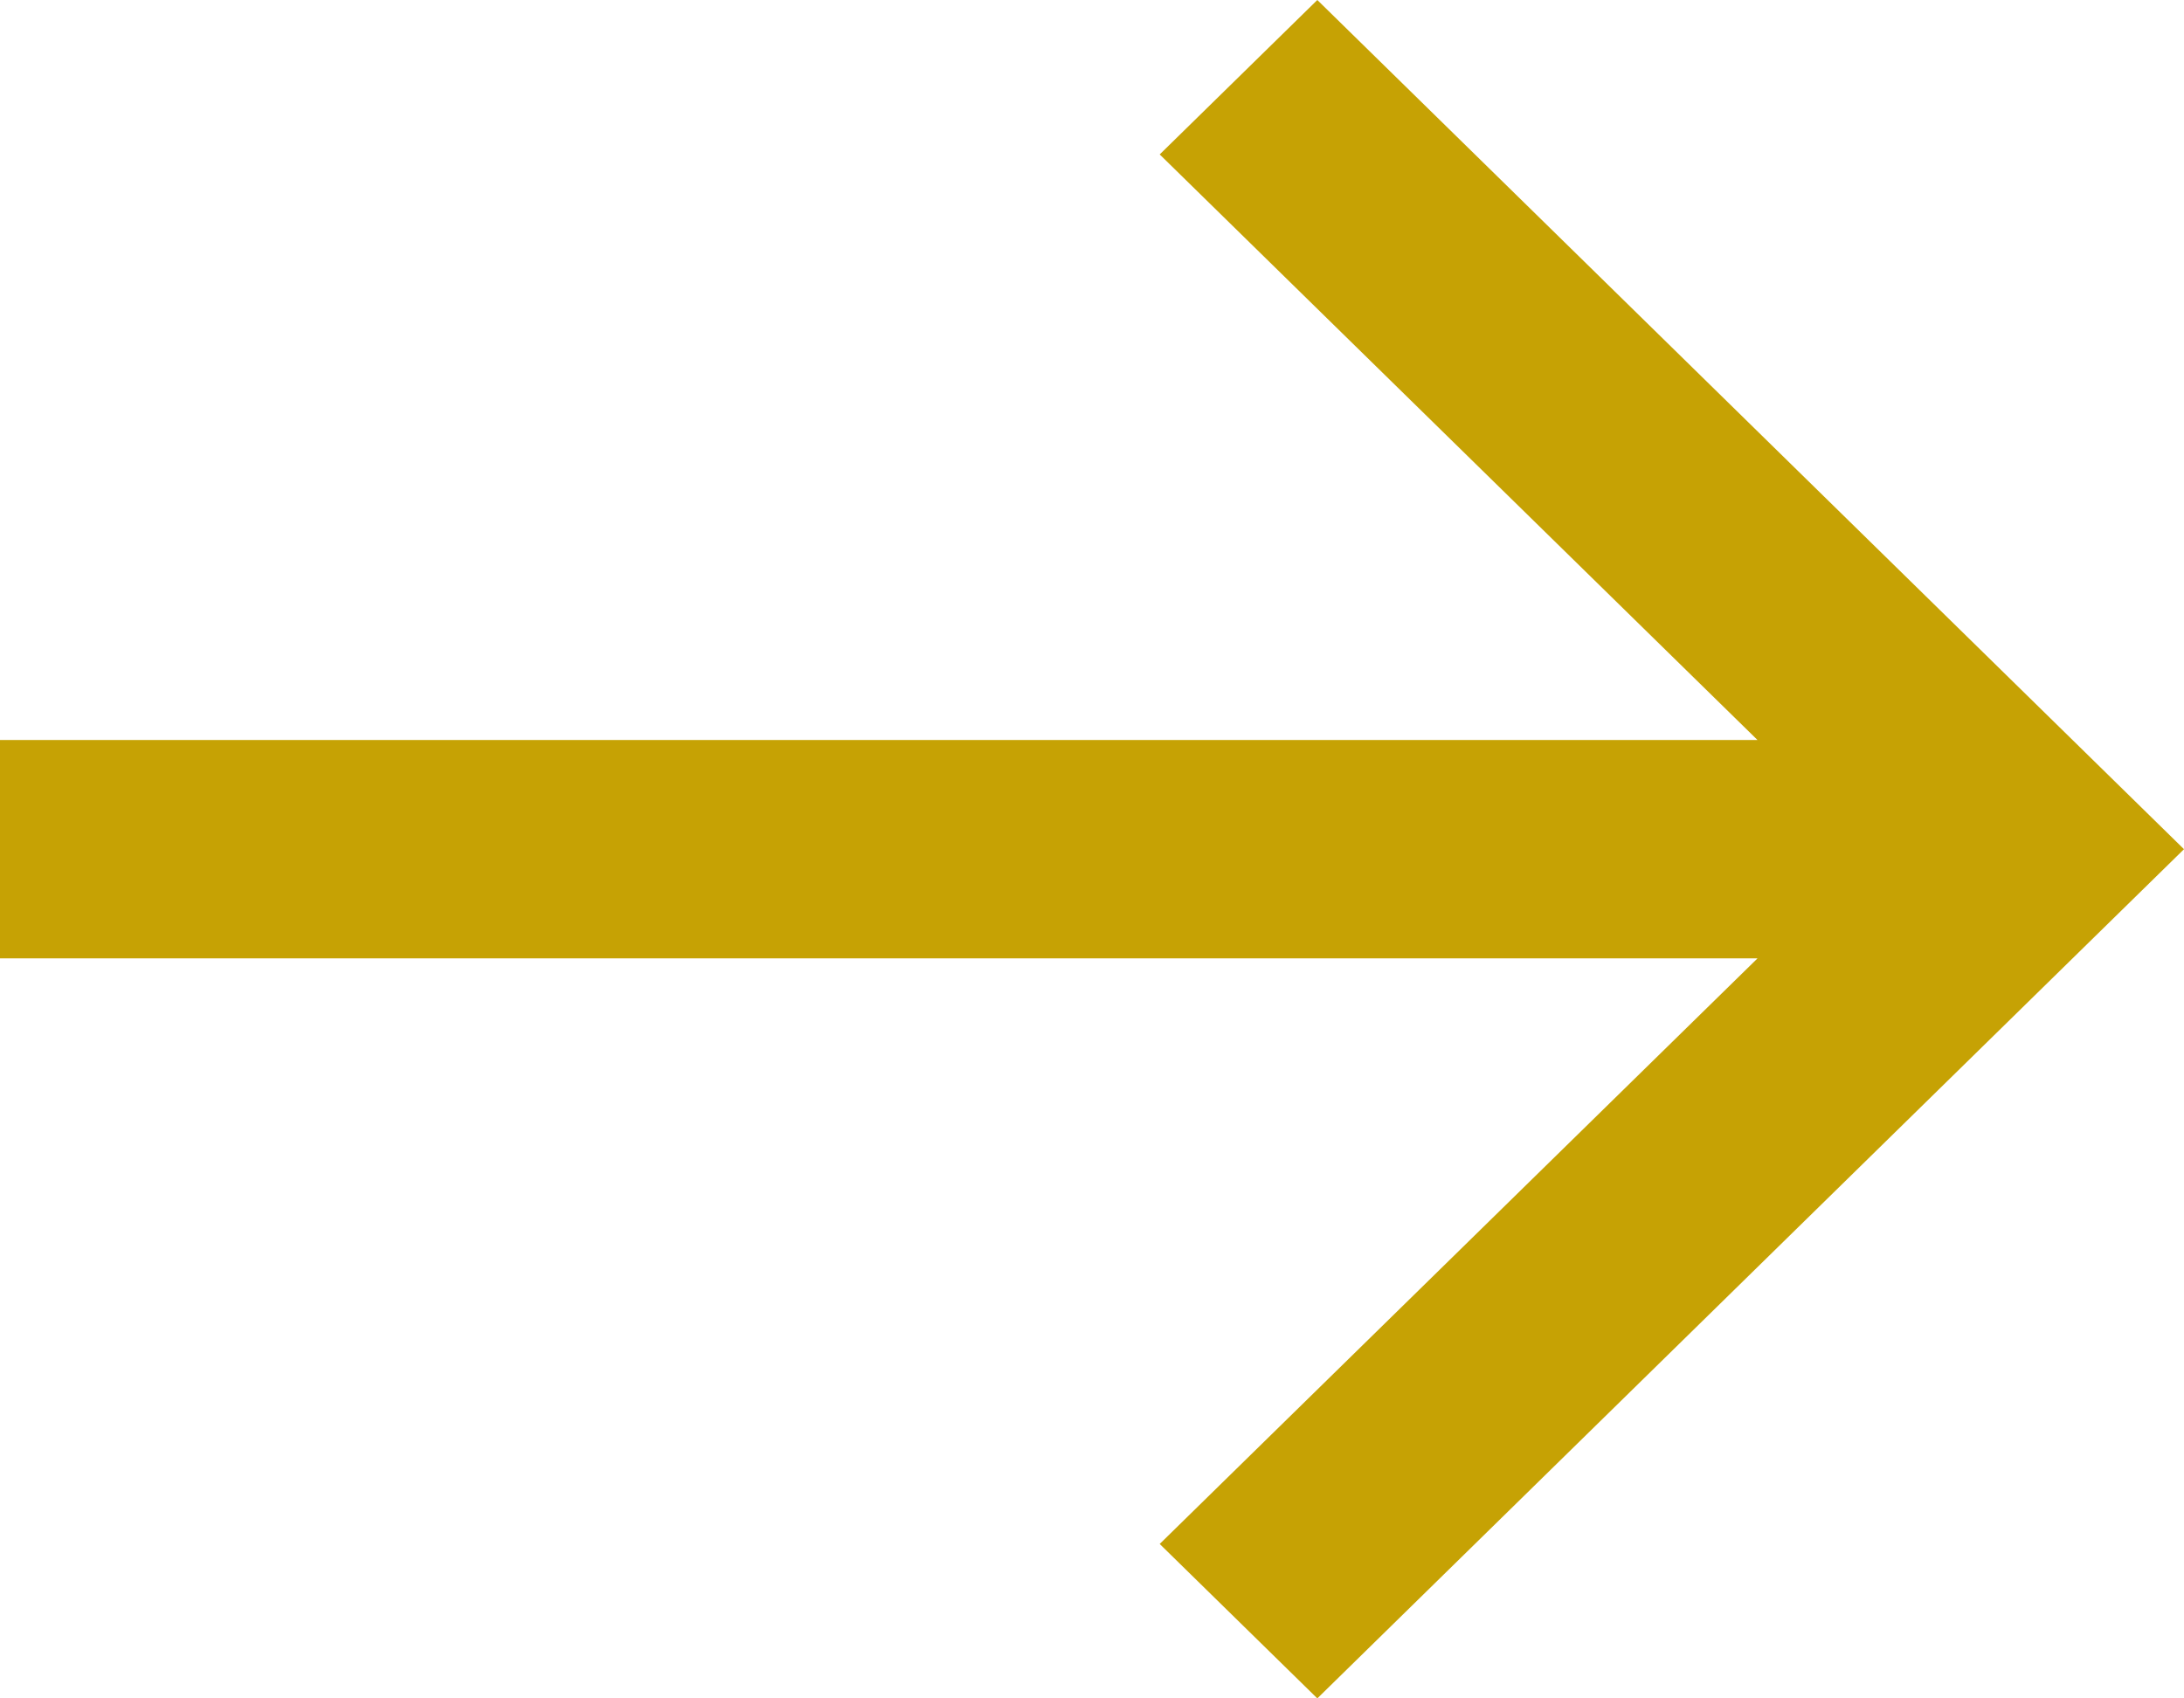
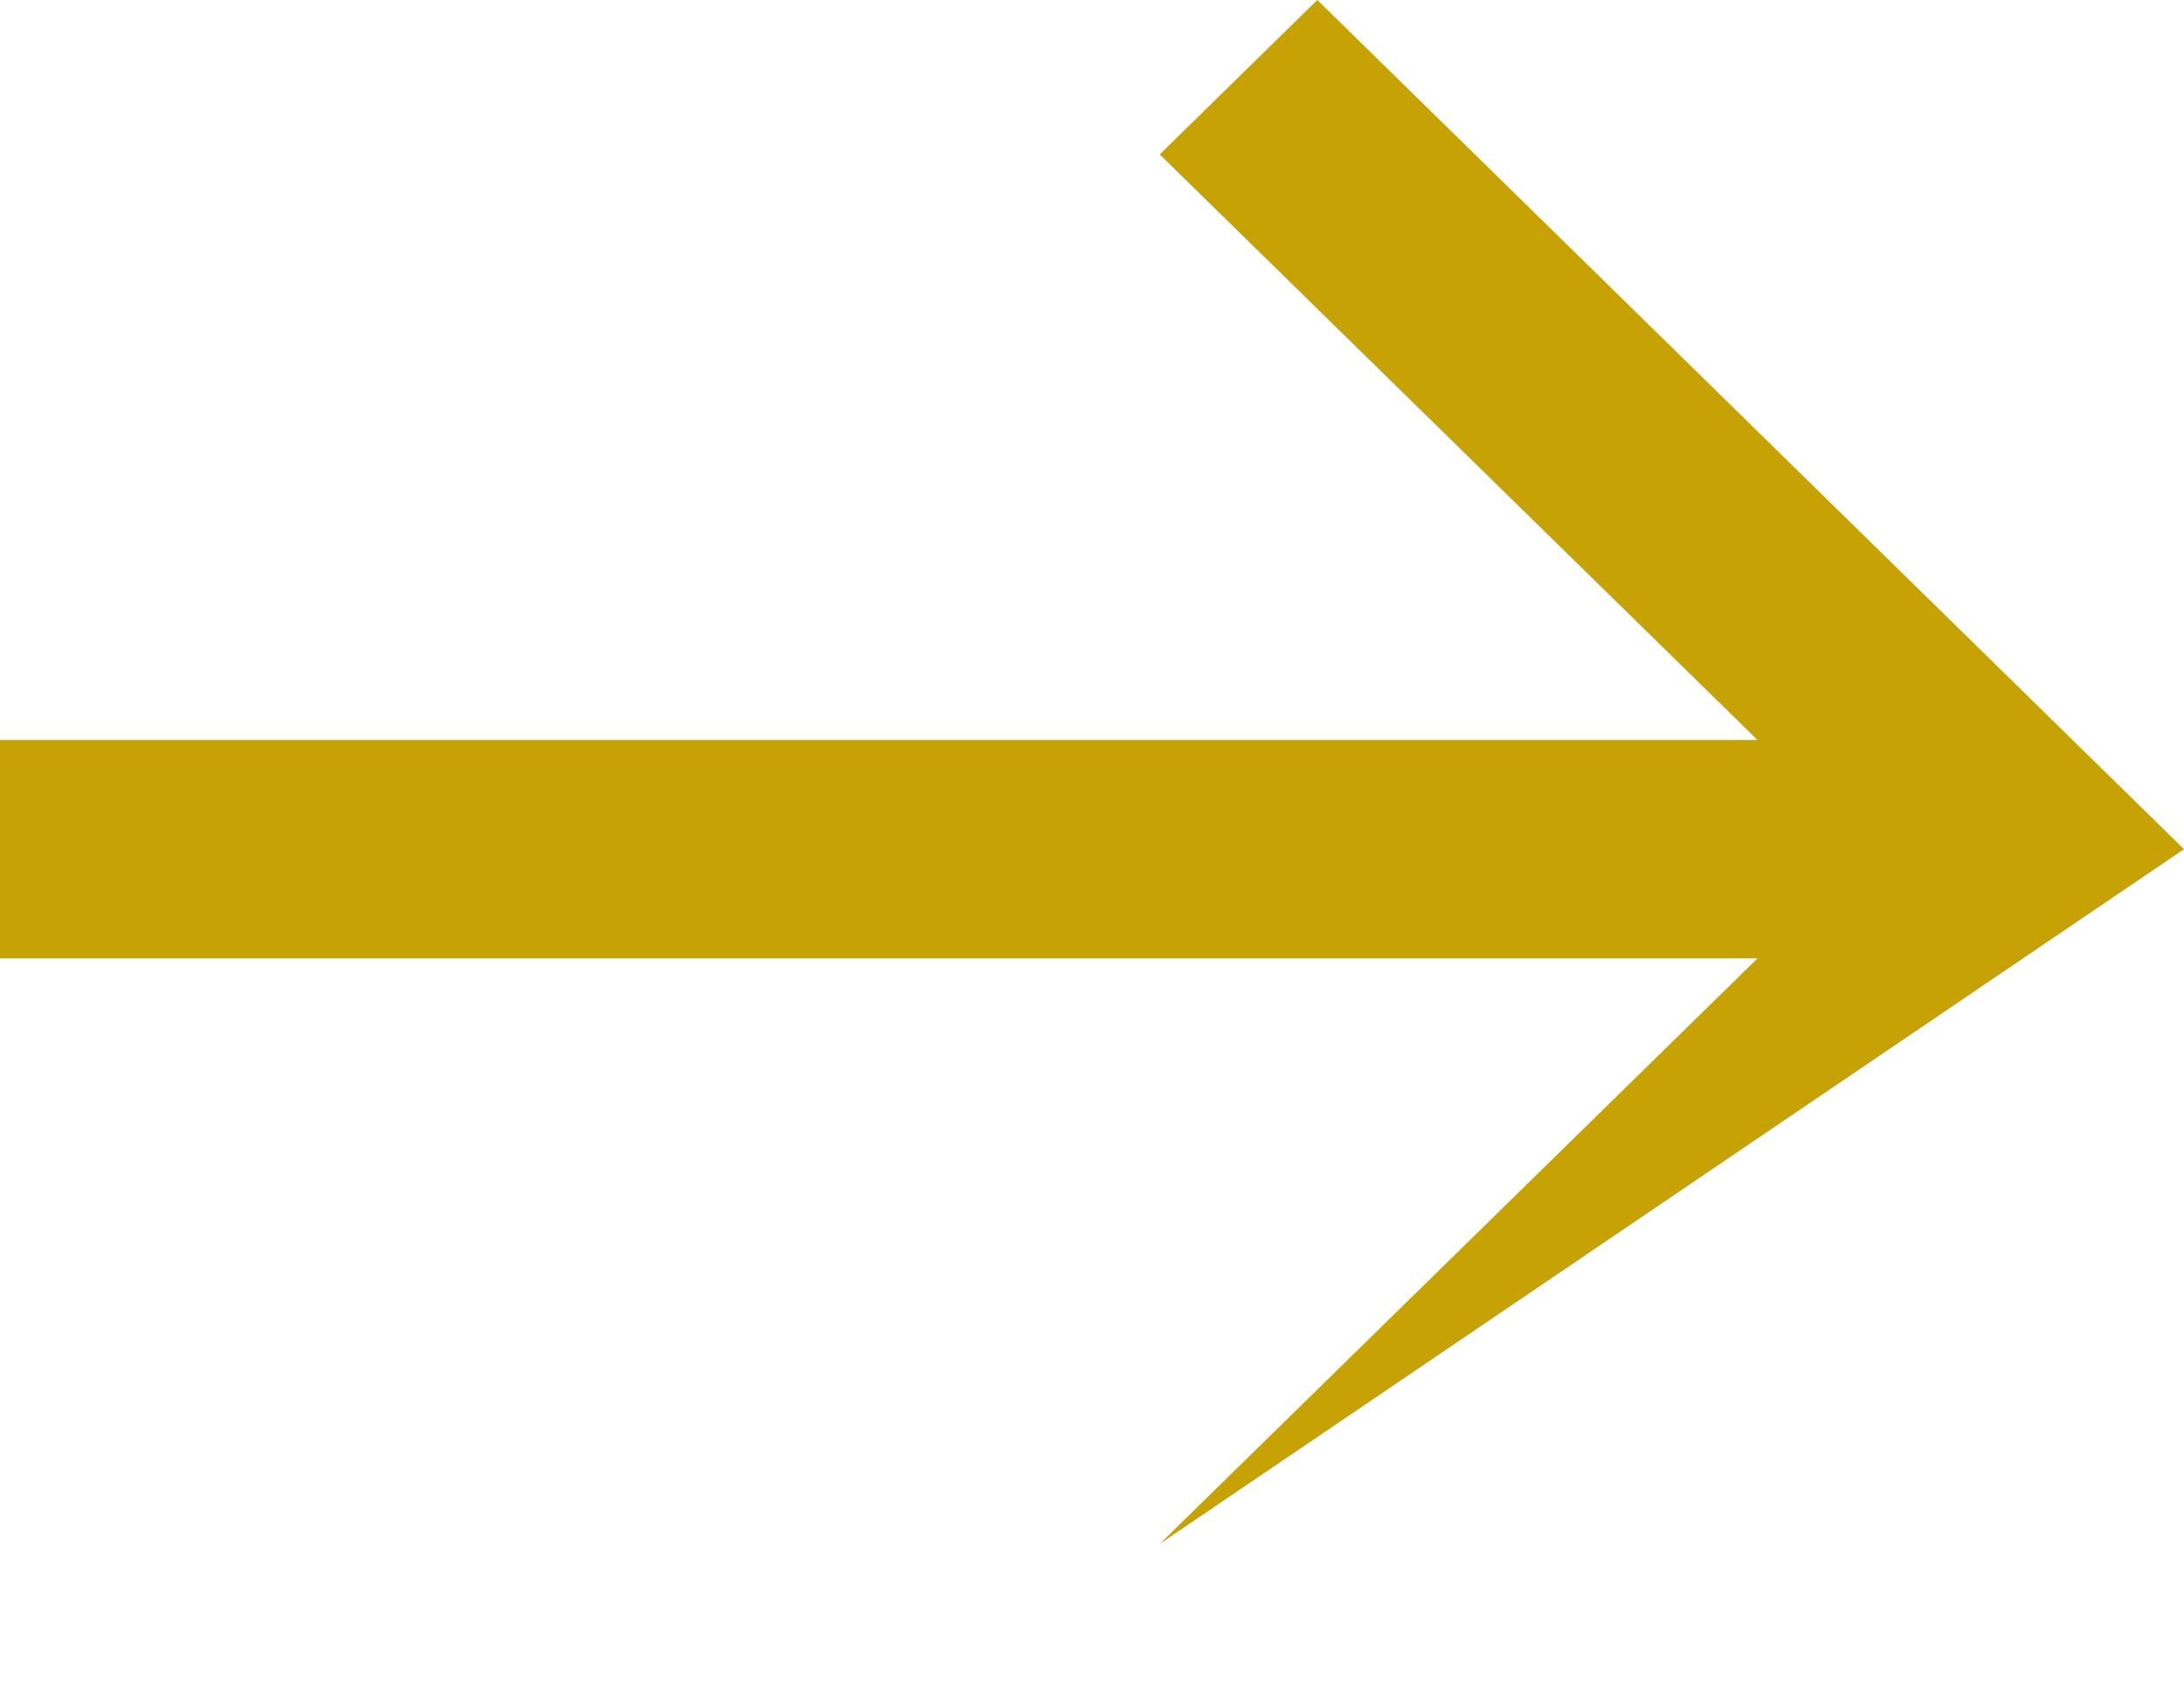
<svg xmlns="http://www.w3.org/2000/svg" width="18" height="14" viewBox="0 0 18 14" fill="none">
-   <path d="M14.485 6.1L9.558 1.273L10.857 9.5594e-07L18 7L10.857 14L9.558 12.727L14.485 7.9L1.32155e-08 7.9L-6.54629e-08 6.1L14.485 6.1Z" fill="#C6A204" />
+   <path d="M14.485 6.1L9.558 1.273L10.857 9.5594e-07L18 7L9.558 12.727L14.485 7.9L1.32155e-08 7.9L-6.54629e-08 6.1L14.485 6.1Z" fill="#C6A204" />
</svg>